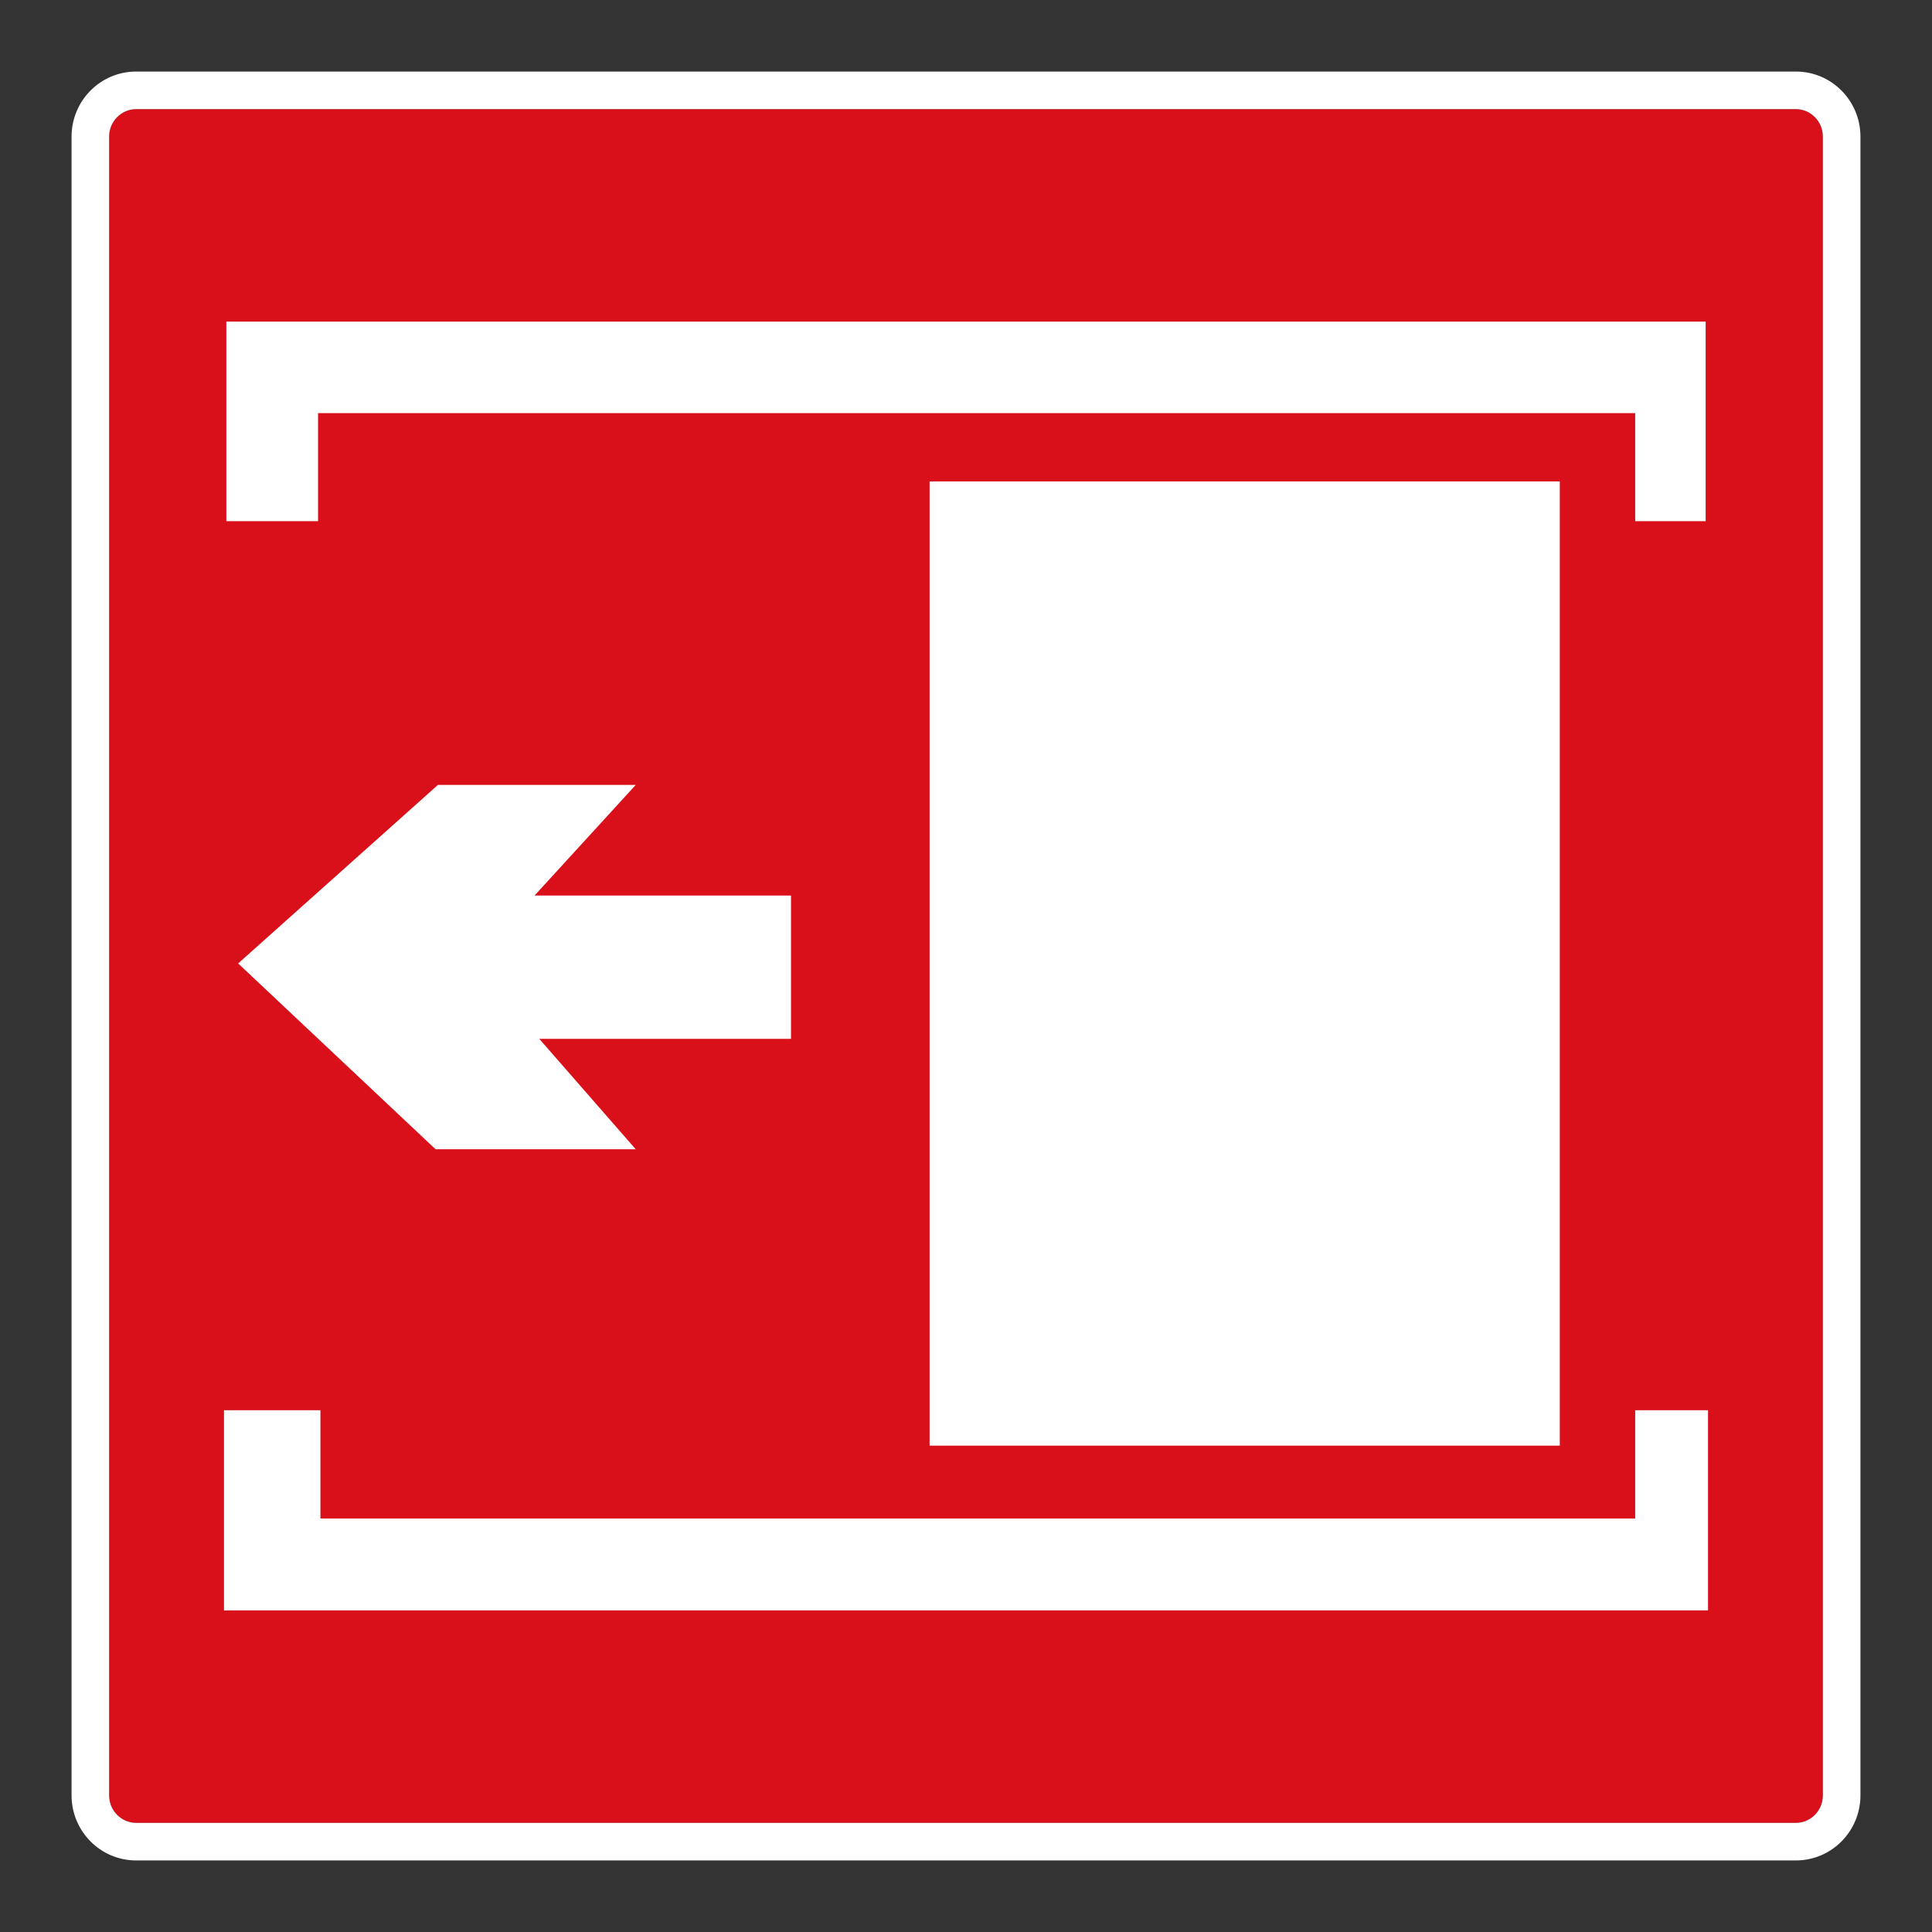
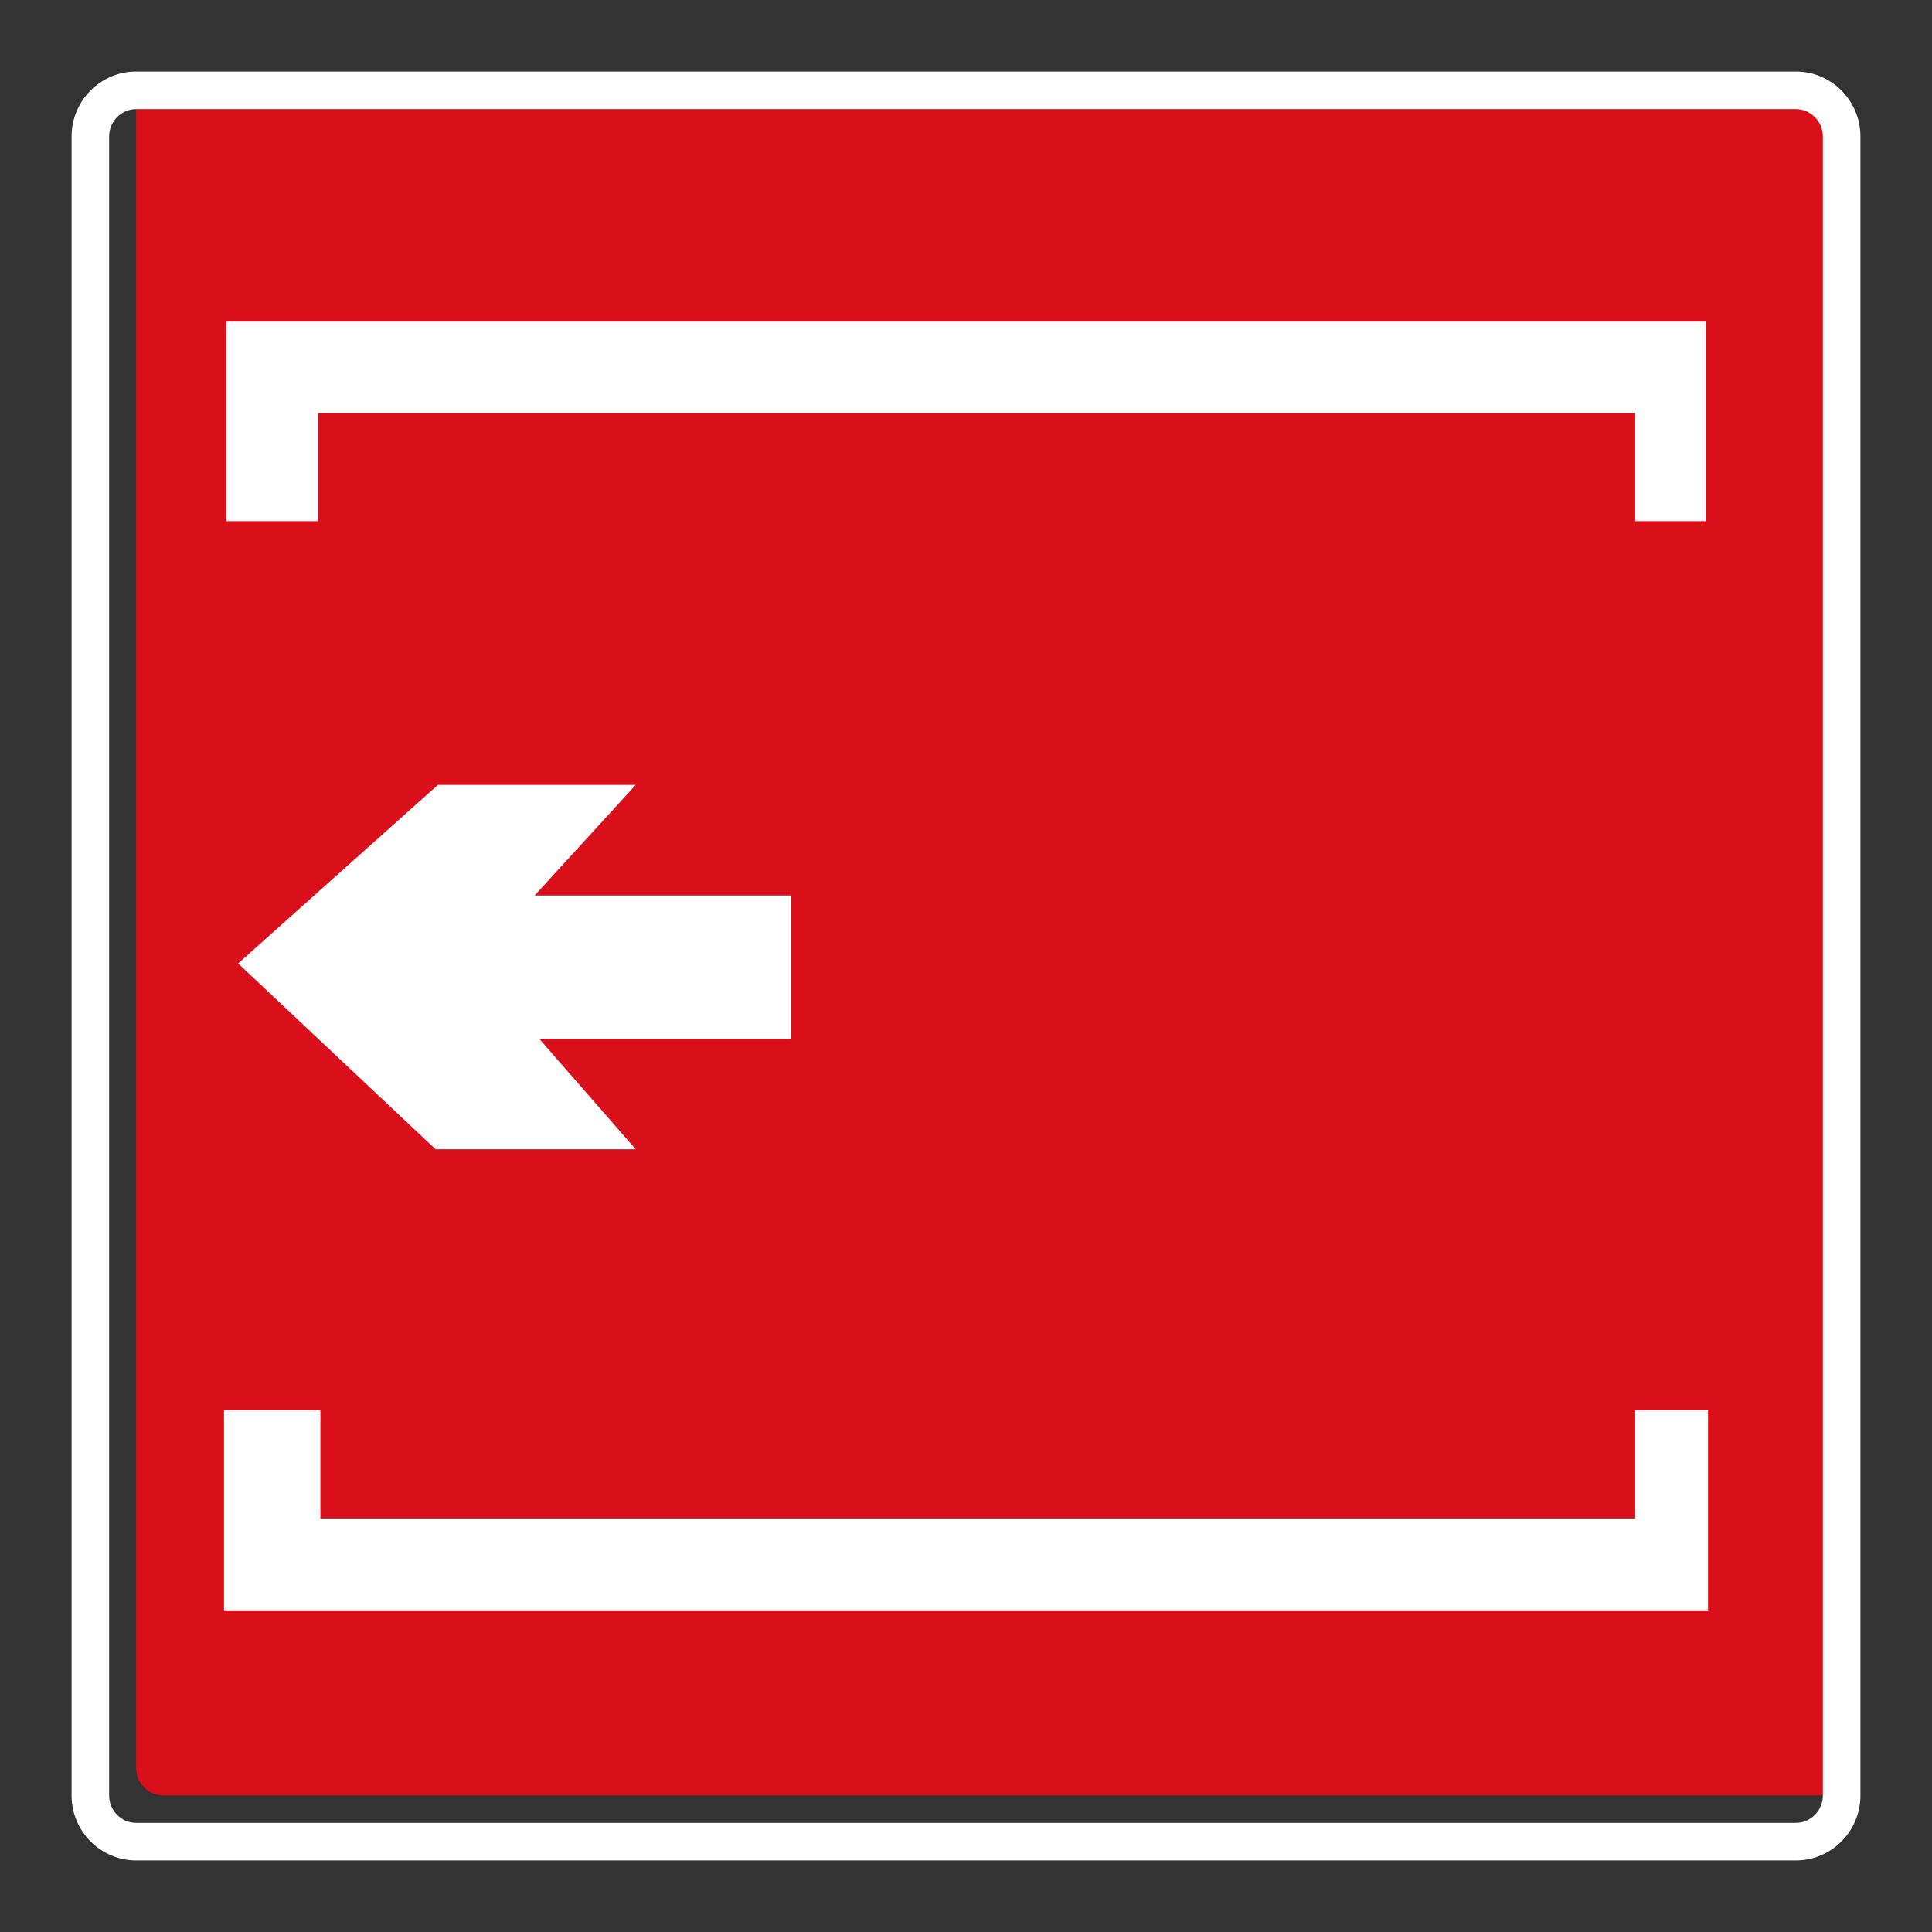
<svg xmlns="http://www.w3.org/2000/svg" viewBox="0 0 306.142 306.142">
  <rect x="0" y="0" width="306.142" height="306.142" fill="#333333" stroke="none" />
  <g id="Calque_2" data-name="Calque 2">
-     <path d="M284.568,17.29H21.57c-2.351.003-4.274,1.954-4.279,4.35v262.867c.005,2.387,1.928,4.341,4.286,4.344h262.997c2.351-.003,4.273-1.953,4.275-4.348V21.638c-.003-2.391-1.924-4.345-4.283-4.348Z" style="fill: #d90f19;" />
+     <path d="M284.568,17.29H21.57v262.867c.005,2.387,1.928,4.341,4.286,4.344h262.997c2.351-.003,4.273-1.953,4.275-4.348V21.638c-.003-2.391-1.924-4.345-4.283-4.348Z" style="fill: #d90f19;" />
  </g>
  <g id="Calque_3" data-name="Calque 3">
    <g>
-       <rect x="147.301" y="76.285" width="99.86" height="152.792" style="fill: #fff;" />
      <polygon points="37.738 152.667 69.391 124.378 100.737 124.378 84.705 141.907 125.344 141.907 125.344 164.614 85.455 164.614 100.737 182.11 69.02 182.11 37.738 152.667" style="fill: #fff; fill-rule: evenodd;" />
      <polygon points="259.111 65.464 50.399 65.464 50.399 82.586 35.867 82.586 35.867 50.961 270.276 50.961 270.276 82.586 259.111 82.586 259.111 65.464" style="fill: #fff; fill-rule: evenodd;" />
      <polygon points="50.773 240.617 259.111 240.617 259.111 223.463 270.65 223.463 270.65 255.181 35.491 255.181 35.491 223.463 50.773 223.463 50.773 240.617" style="fill: #fff; fill-rule: evenodd;" />
    </g>
  </g>
  <g id="Calque_2_-_copie_2" data-name="Calque 2 - copie 2">
    <path d="M284.575,17.29h-.007c2.359.003,4.28,1.957,4.283,4.348v262.865c-.003,2.395-1.924,4.345-4.275,4.348H21.577c-2.358-.003-4.281-1.957-4.286-4.344V21.64c.005-2.396,1.928-4.347,4.279-4.35h263.005M284.575,11.338H21.57c-5.675.007-10.22,4.631-10.231,10.29v262.879c.012,5.659,4.556,10.29,10.231,10.297h263.005c5.675-.007,10.221-4.638,10.228-10.294V21.638c-.007-5.669-4.556-10.294-10.228-10.301h0Z" style="fill: #fff;" />
  </g>
</svg>